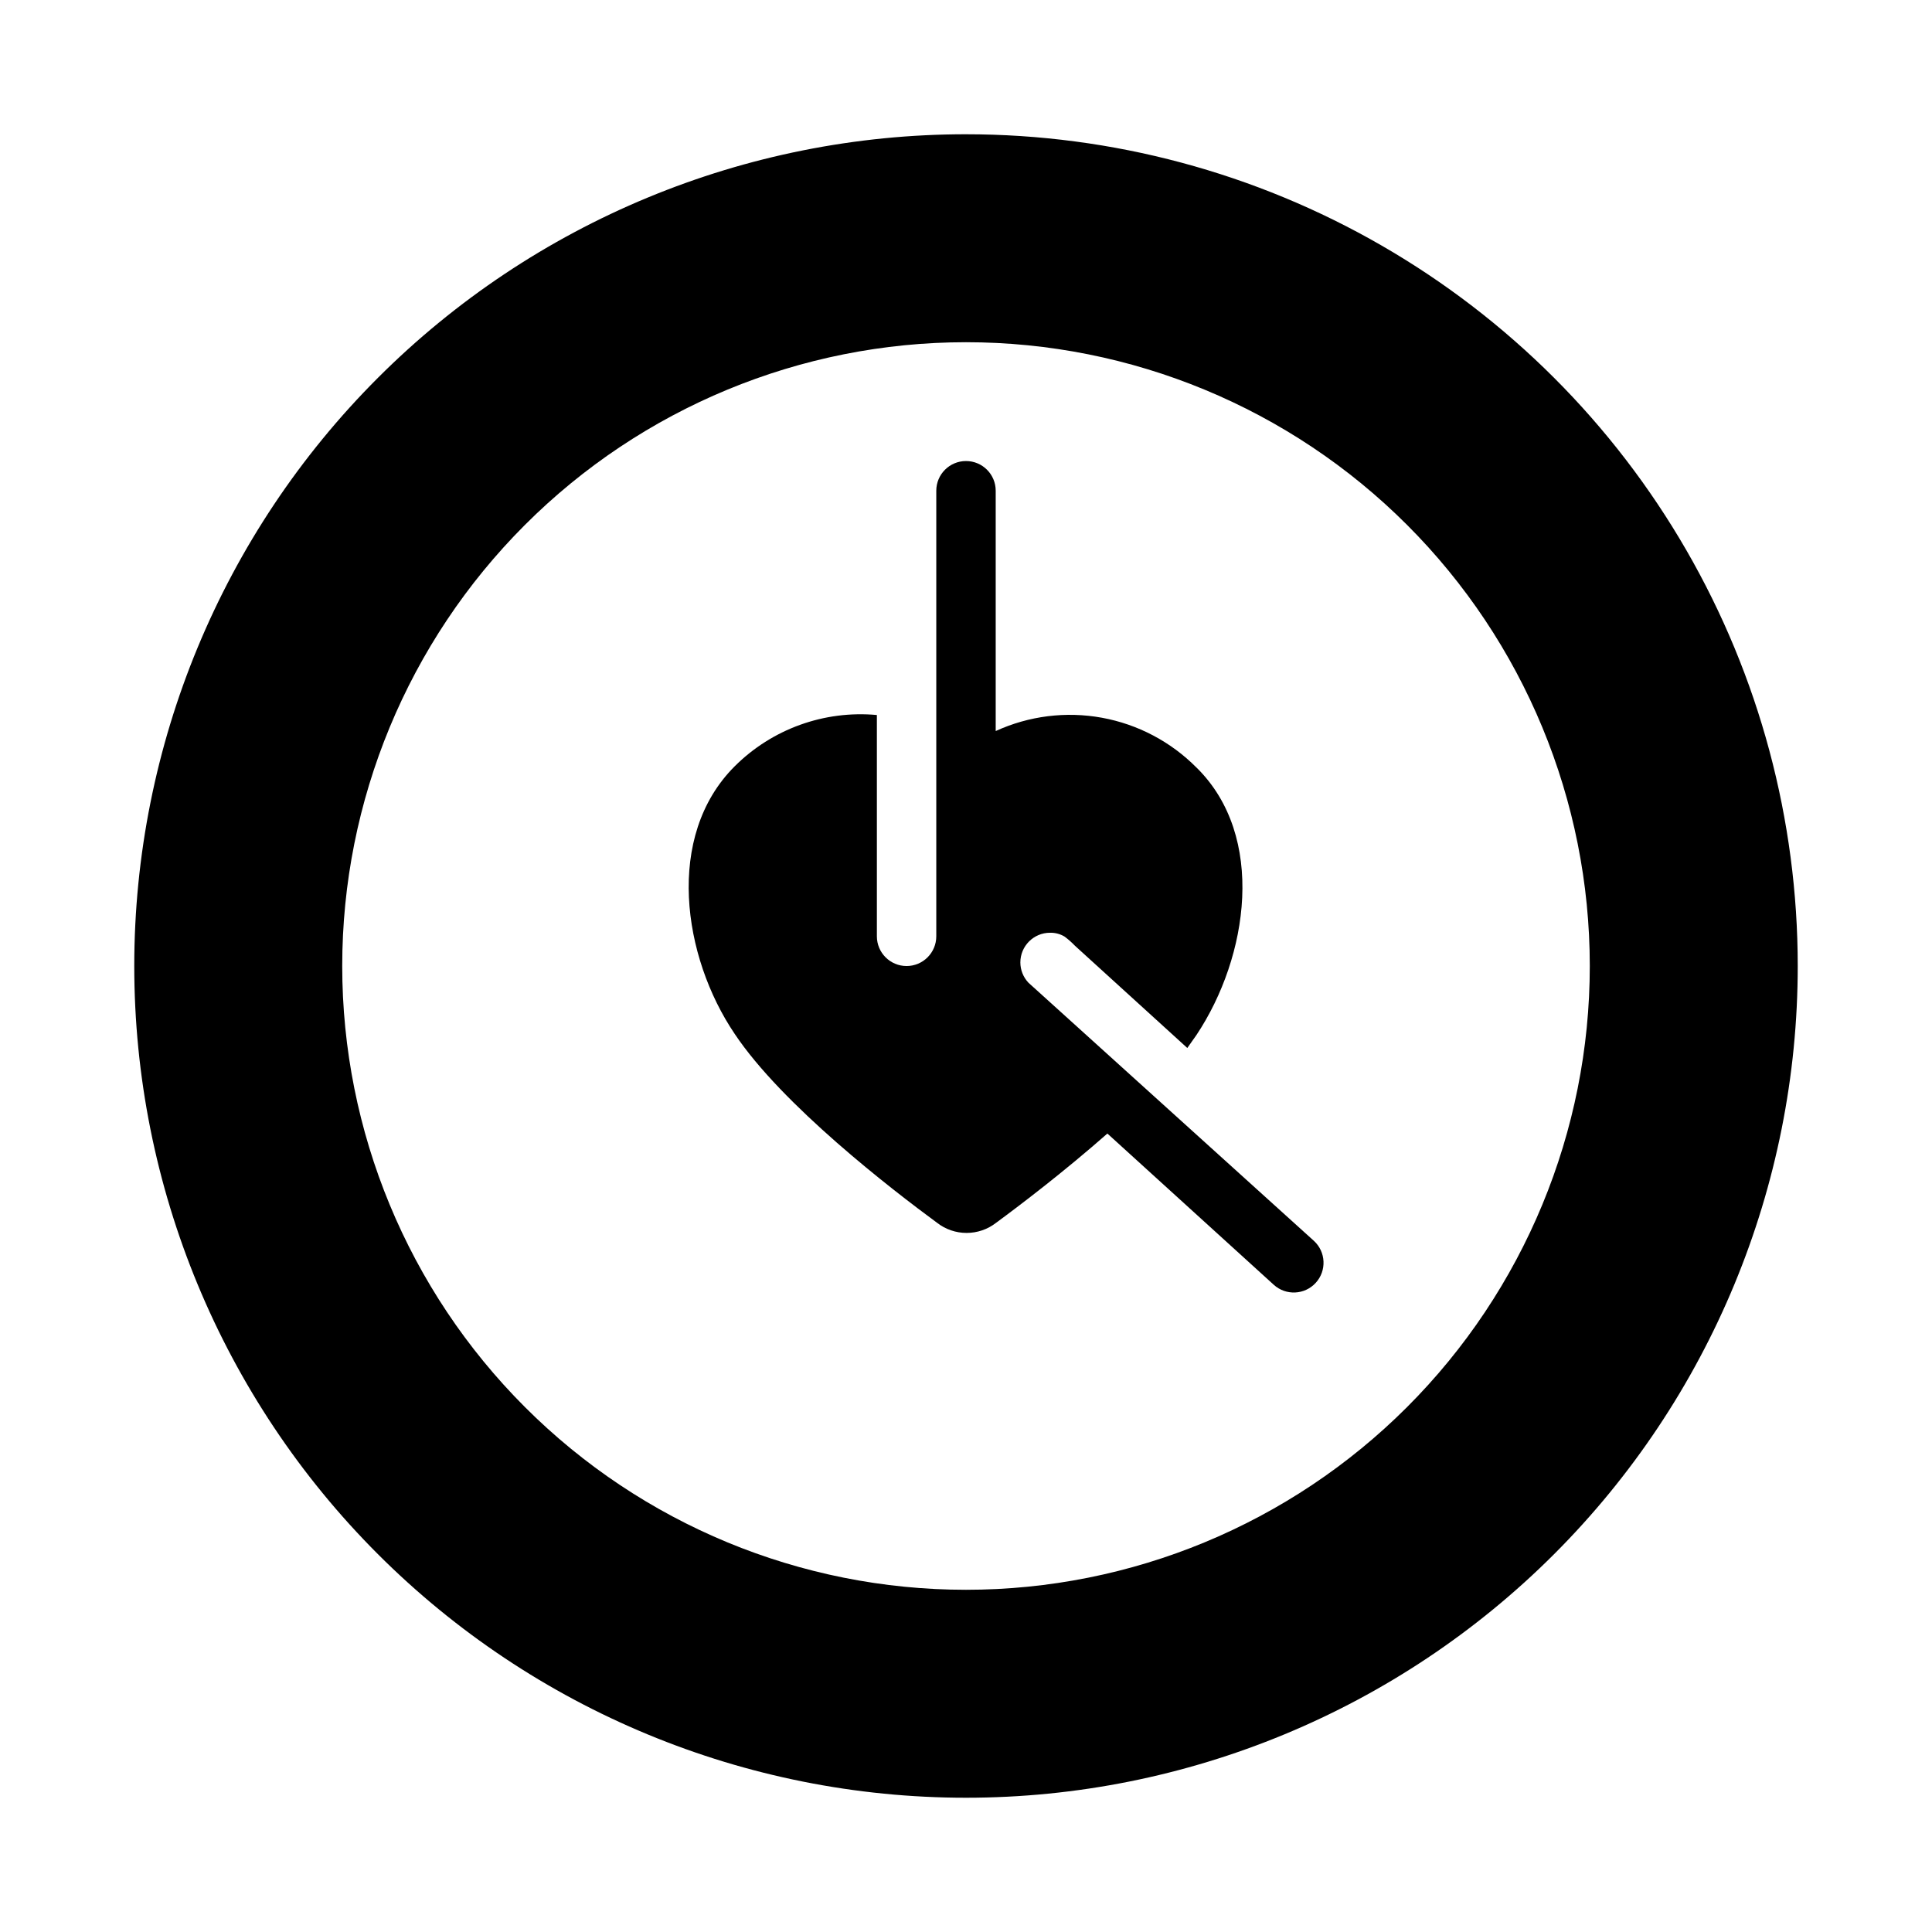
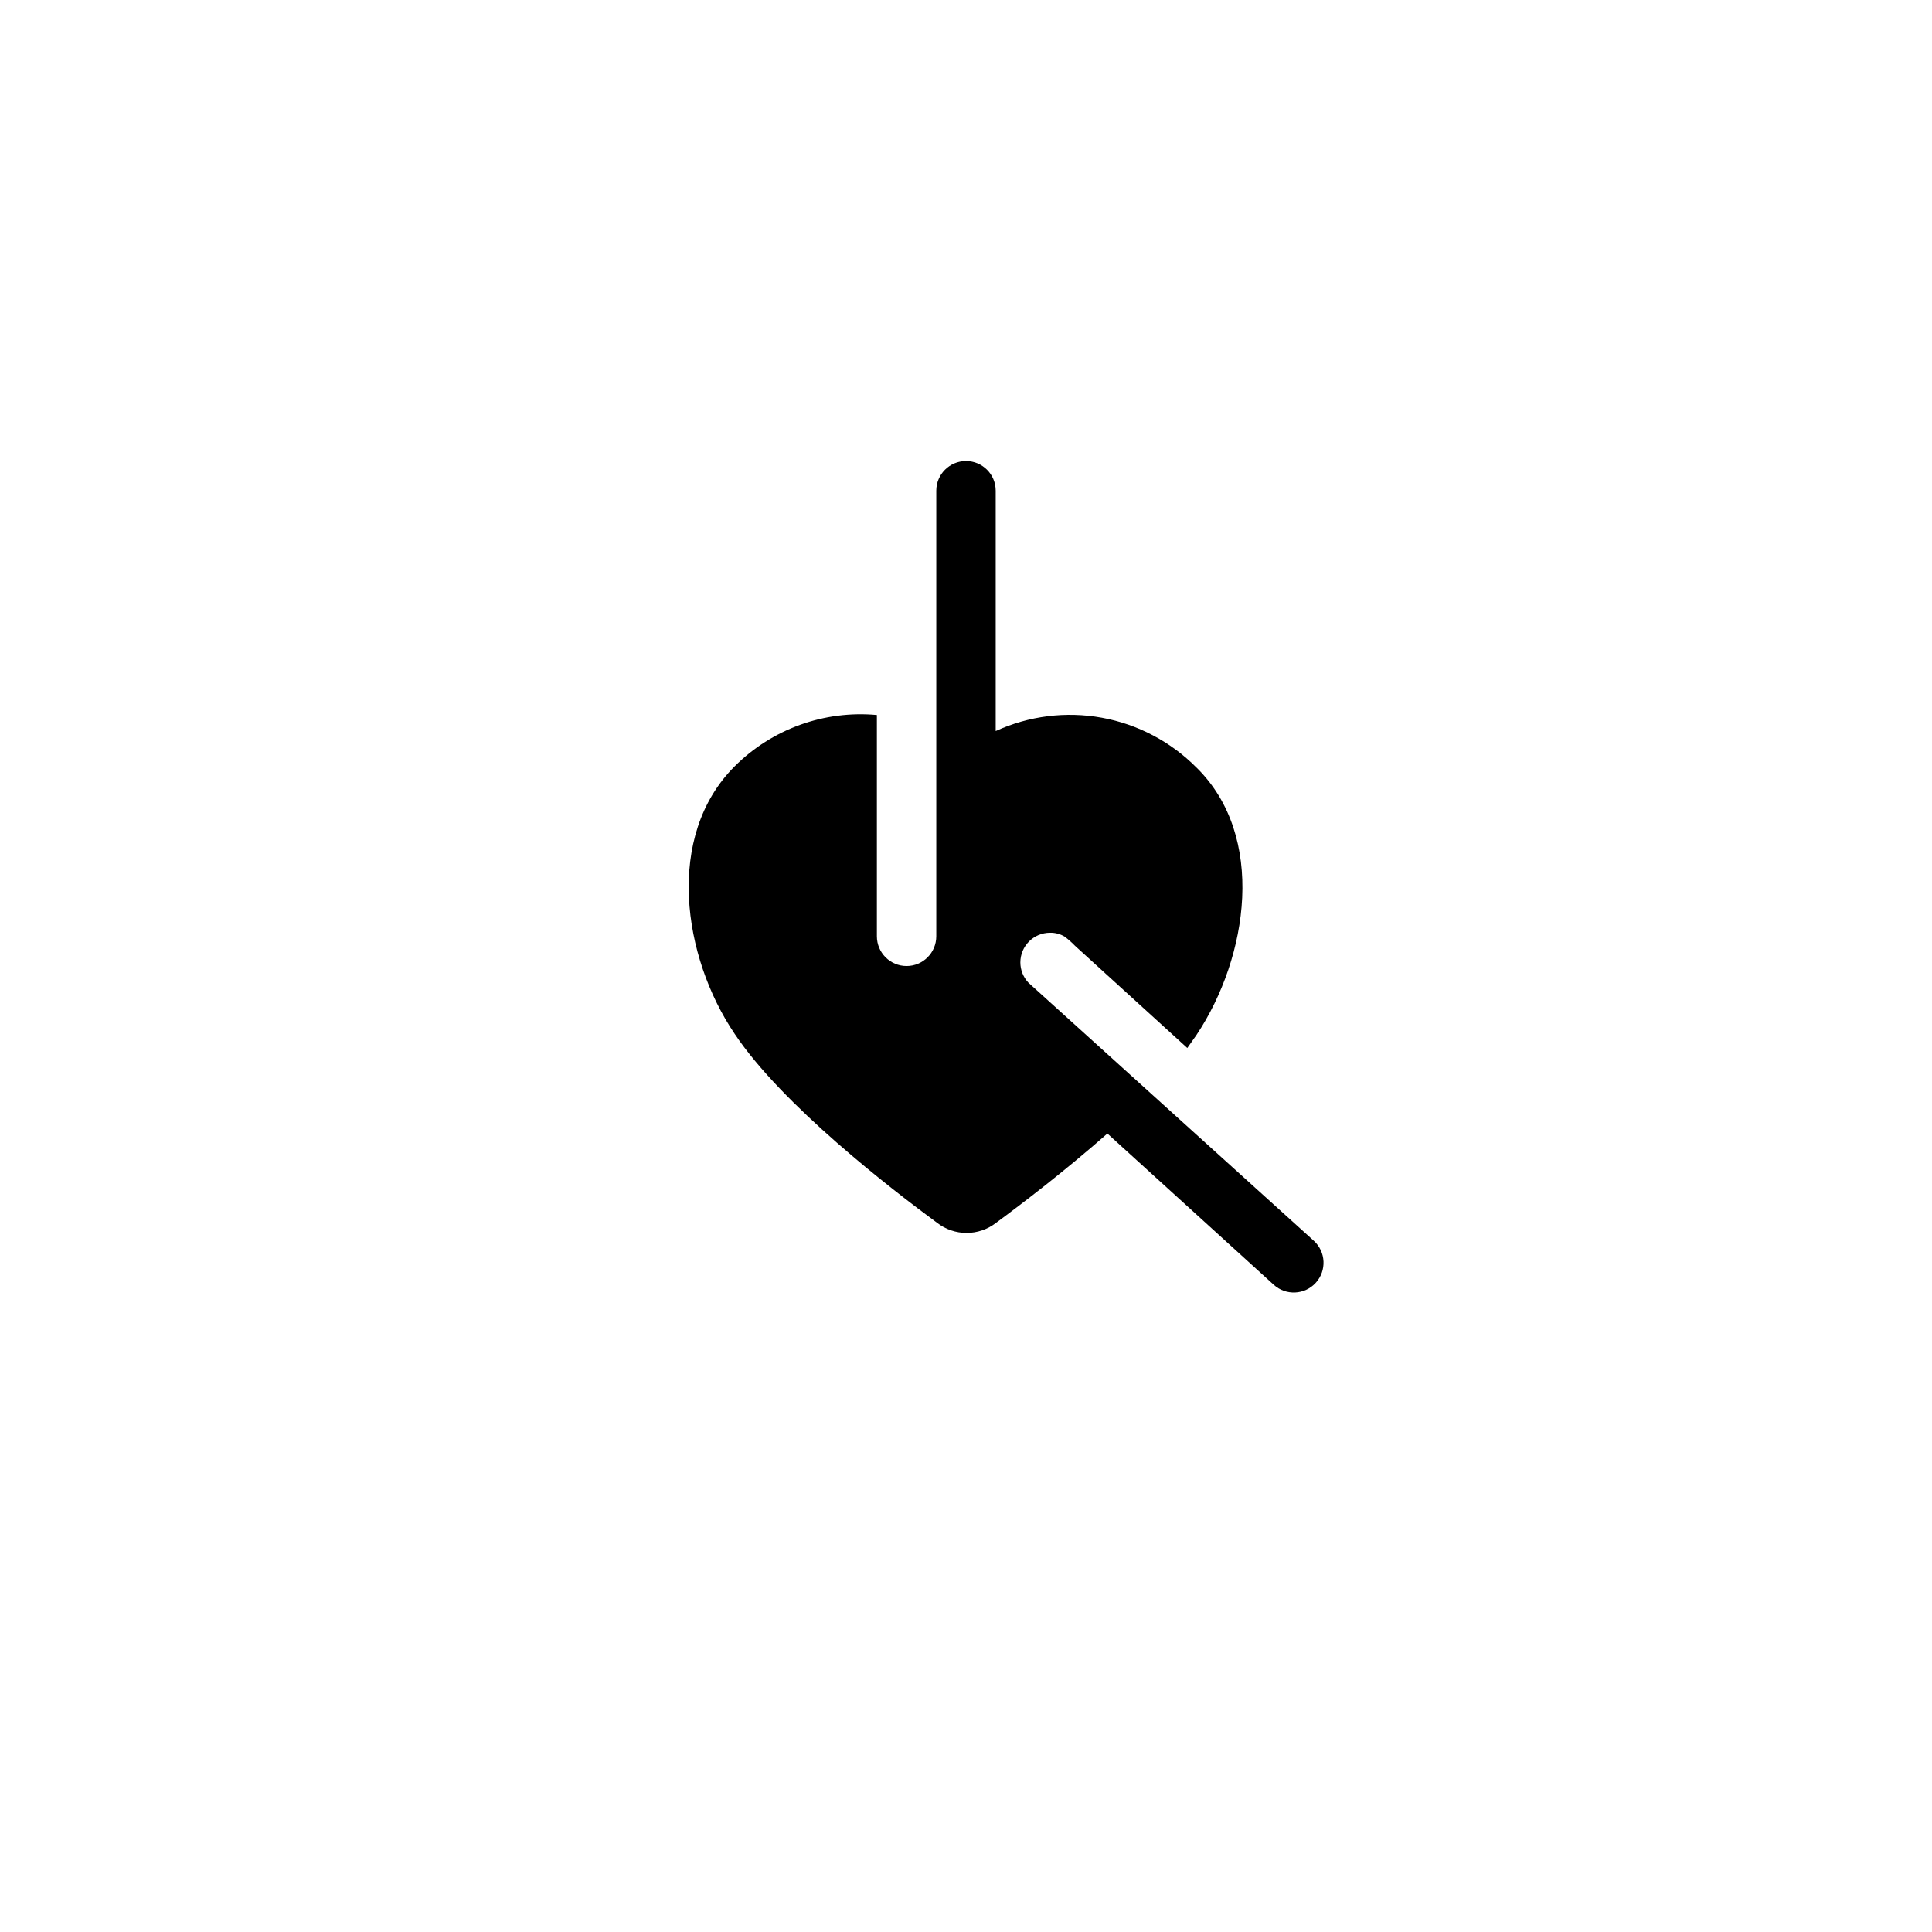
<svg xmlns="http://www.w3.org/2000/svg" fill="#000000" width="800px" height="800px" version="1.1" viewBox="144 144 512 512">
  <g>
-     <path d="m400 179.58c-58.461 0-114.52 23.223-155.86 64.559s-64.559 97.398-64.559 155.86c0 58.457 23.223 114.52 64.559 155.86 41.336 41.336 97.398 64.559 155.86 64.559 58.457 0 114.52-23.223 155.86-64.559 41.336-41.336 64.559-97.398 64.559-155.86 0-38.691-10.184-76.703-29.527-110.21-19.348-33.508-47.172-61.332-80.68-80.676-33.508-19.348-71.516-29.531-110.21-29.531zm0 385.73c-43.844 0-85.895-17.418-116.89-48.422-31.004-31-48.418-73.047-48.418-116.89s17.414-85.895 48.418-116.89c31-31.004 73.051-48.418 116.89-48.418s85.891 17.414 116.89 48.418c31.004 31 48.422 73.051 48.422 116.89s-17.418 85.891-48.422 116.89c-31 31.004-73.047 48.422-116.89 48.422z" />
    <path d="m416.53 404.41c-1.359-1.453-2.121-3.363-2.125-5.352 0-4.348 3.523-7.871 7.871-7.871 1.355-0.027 2.691 0.324 3.856 1.023 0.984 0.734 1.906 1.551 2.758 2.438l29.758 27.078 2.441-3.465c13.777-20.703 18.5-52.664 0-70.848l-0.004 0.004c-6.812-6.871-15.566-11.48-25.086-13.215-9.516-1.73-19.336-0.5-28.129 3.531v-63.684c0-4.348-3.523-7.871-7.871-7.871s-7.875 3.523-7.875 7.871v118.08c0 4.348-3.523 7.875-7.871 7.875s-7.871-3.527-7.871-7.875v-58.645c-13.969-1.285-27.785 3.703-37.707 13.617-18.5 18.5-13.777 50.461 0 70.848 12.594 18.895 41.723 41.328 53.609 50.066 4.621 3.629 11.121 3.629 15.742 0 6.535-4.801 18.184-13.699 29.441-23.617l44.082 40.07c3.219 2.934 8.207 2.707 11.141-0.512 2.934-3.215 2.707-8.203-0.512-11.137z" />
  </g>
</svg>